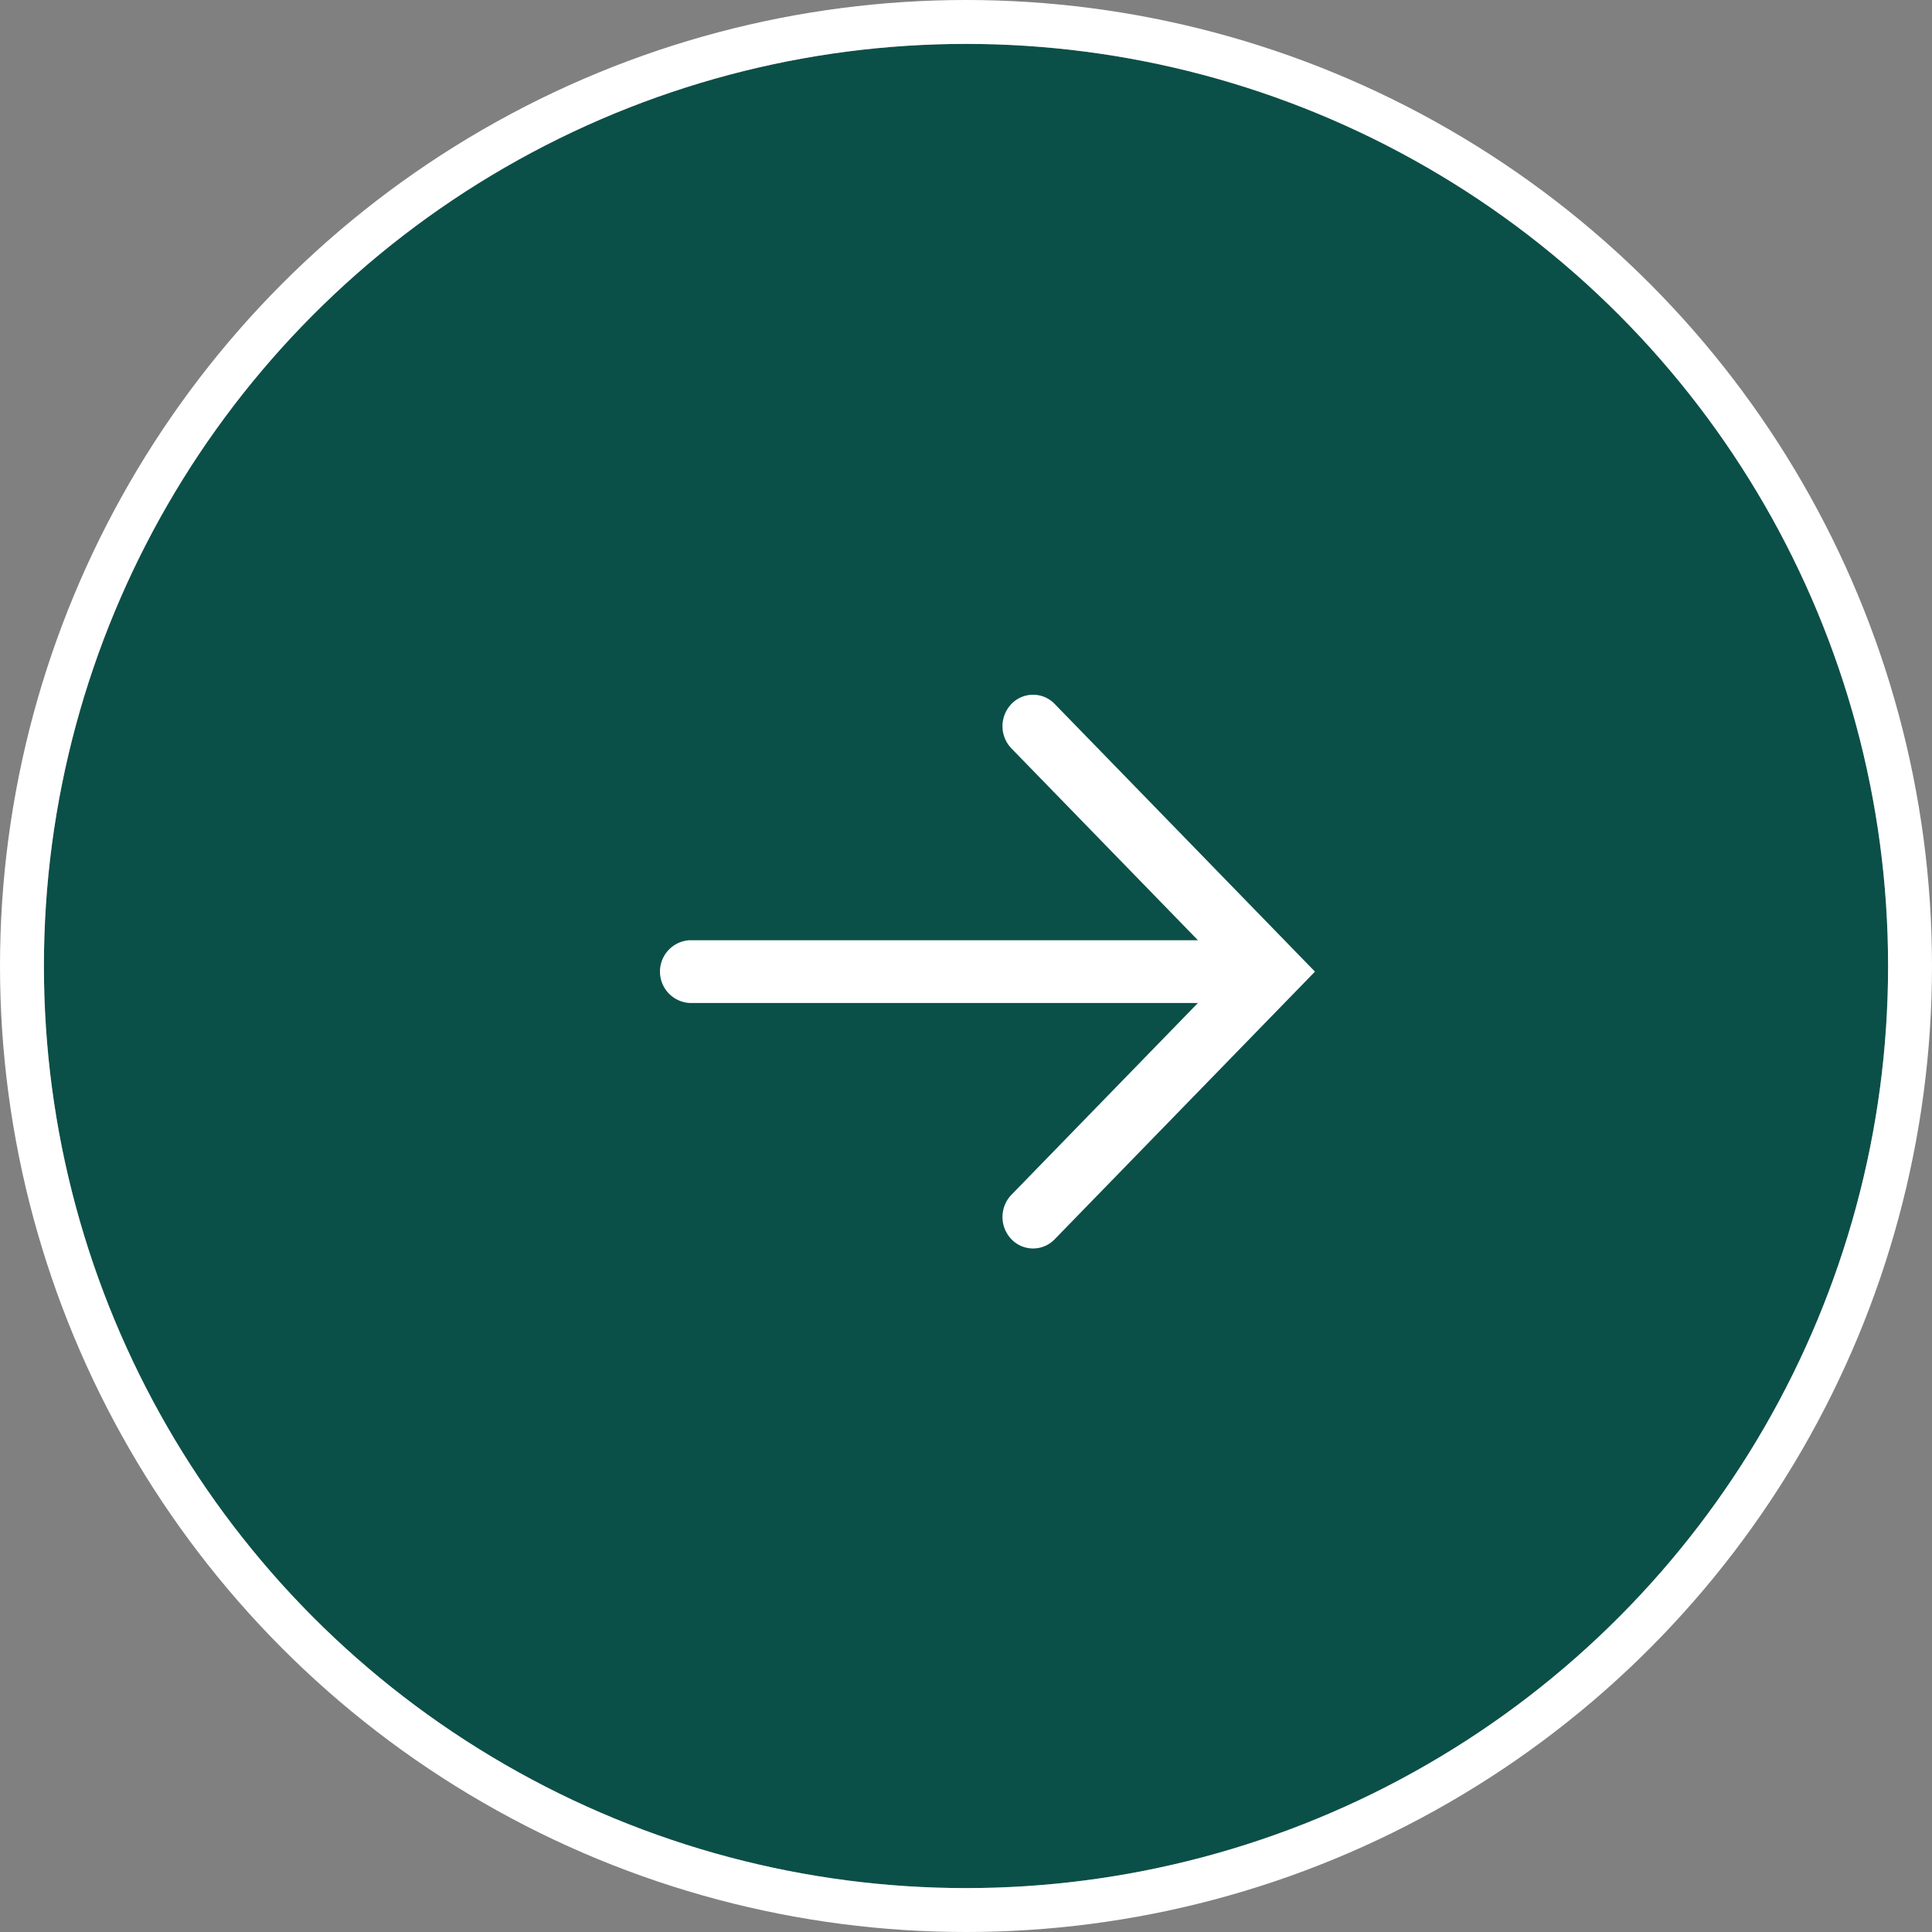
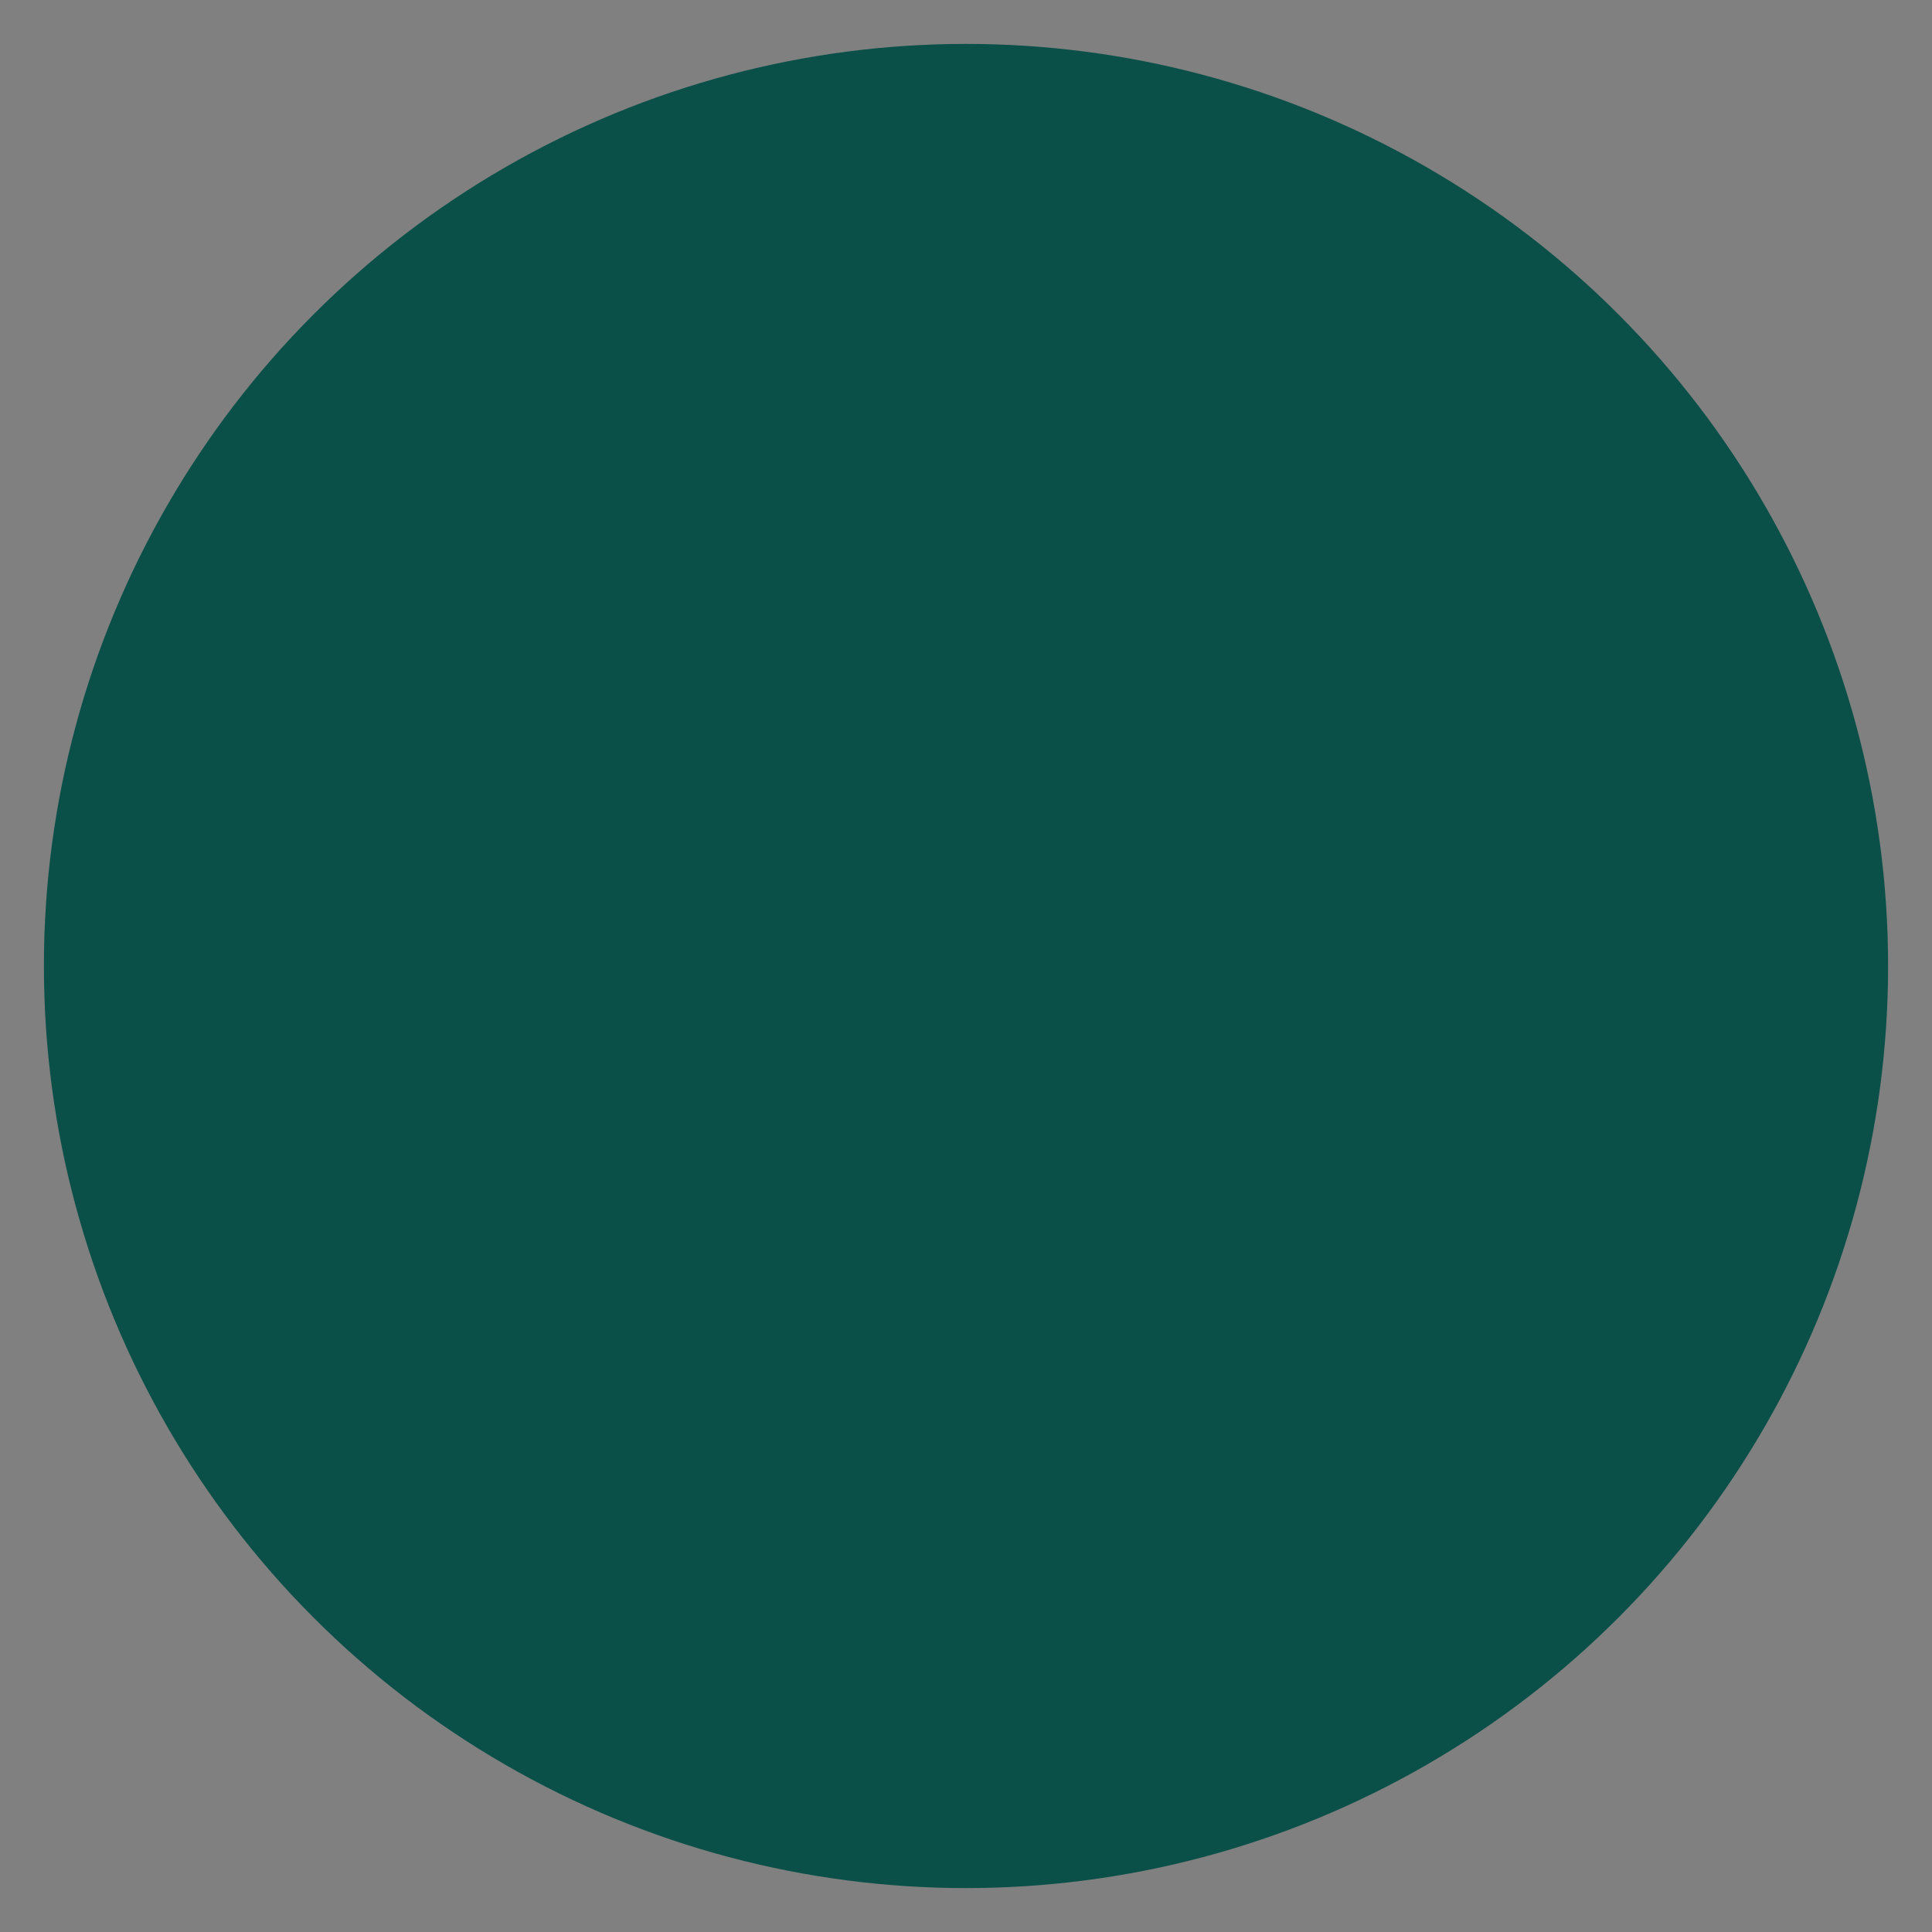
<svg xmlns="http://www.w3.org/2000/svg" width="44" height="44" viewBox="0 0 44 44">
  <rect x="0" y="0" width="44" height="44" fill="#808080" stroke="none" />
  <g id="グループ_44" data-name="グループ 44" transform="translate(-701 -6509.709)">
    <g id="楕円形_11" data-name="楕円形 11" transform="translate(702 6510.709)" fill="#0a5048" stroke="#fff" stroke-width="1">
      <circle cx="21" cy="21" r="21" stroke="none" />
-       <circle cx="21" cy="21" r="21.5" fill="none" />
    </g>
-     <path id="合体_7" data-name="合体 7" d="M8.035,12.4a.73.73,0,0,1,0-1.013l4.247-4.368H.7A.716.716,0,0,1,.7,5.59H12.282L8.035,1.222a.73.73,0,0,1,0-1.013.683.683,0,0,1,.985,0l5.424,5.578.023.024.481.494L9.02,12.4a.682.682,0,0,1-.985,0Z" transform="translate(716 6525.532)" fill="#fff" />
  </g>
</svg>